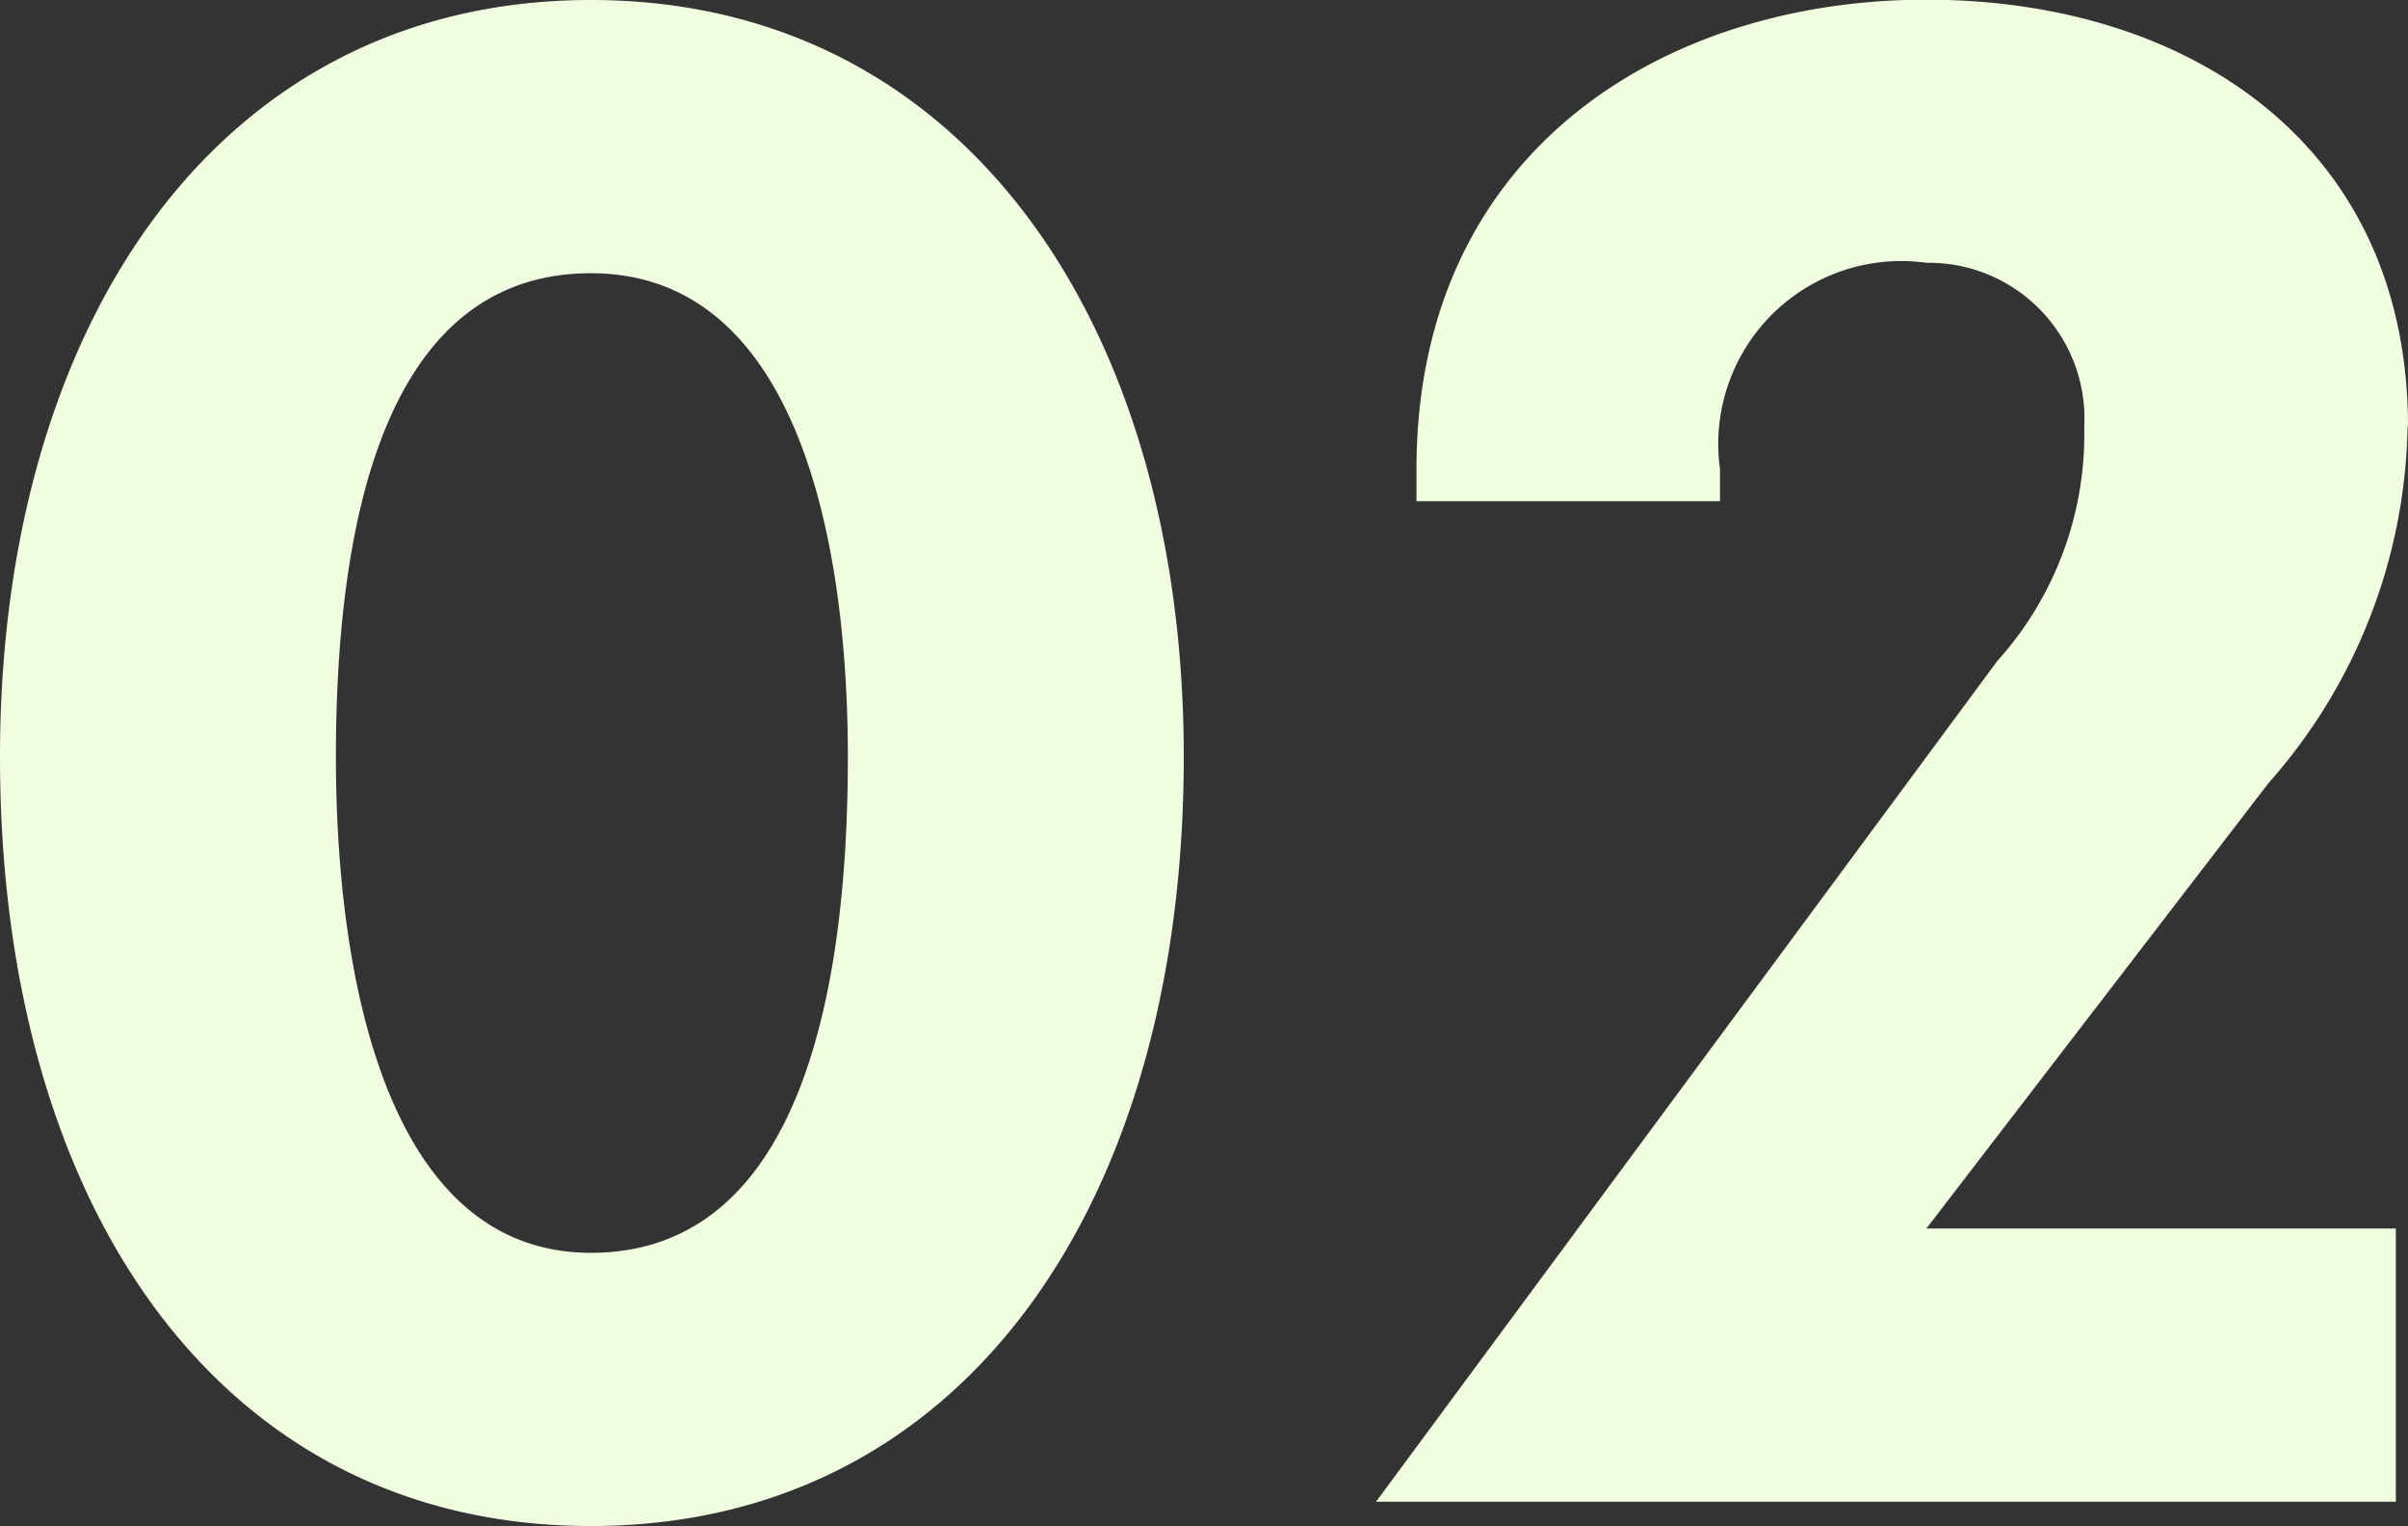
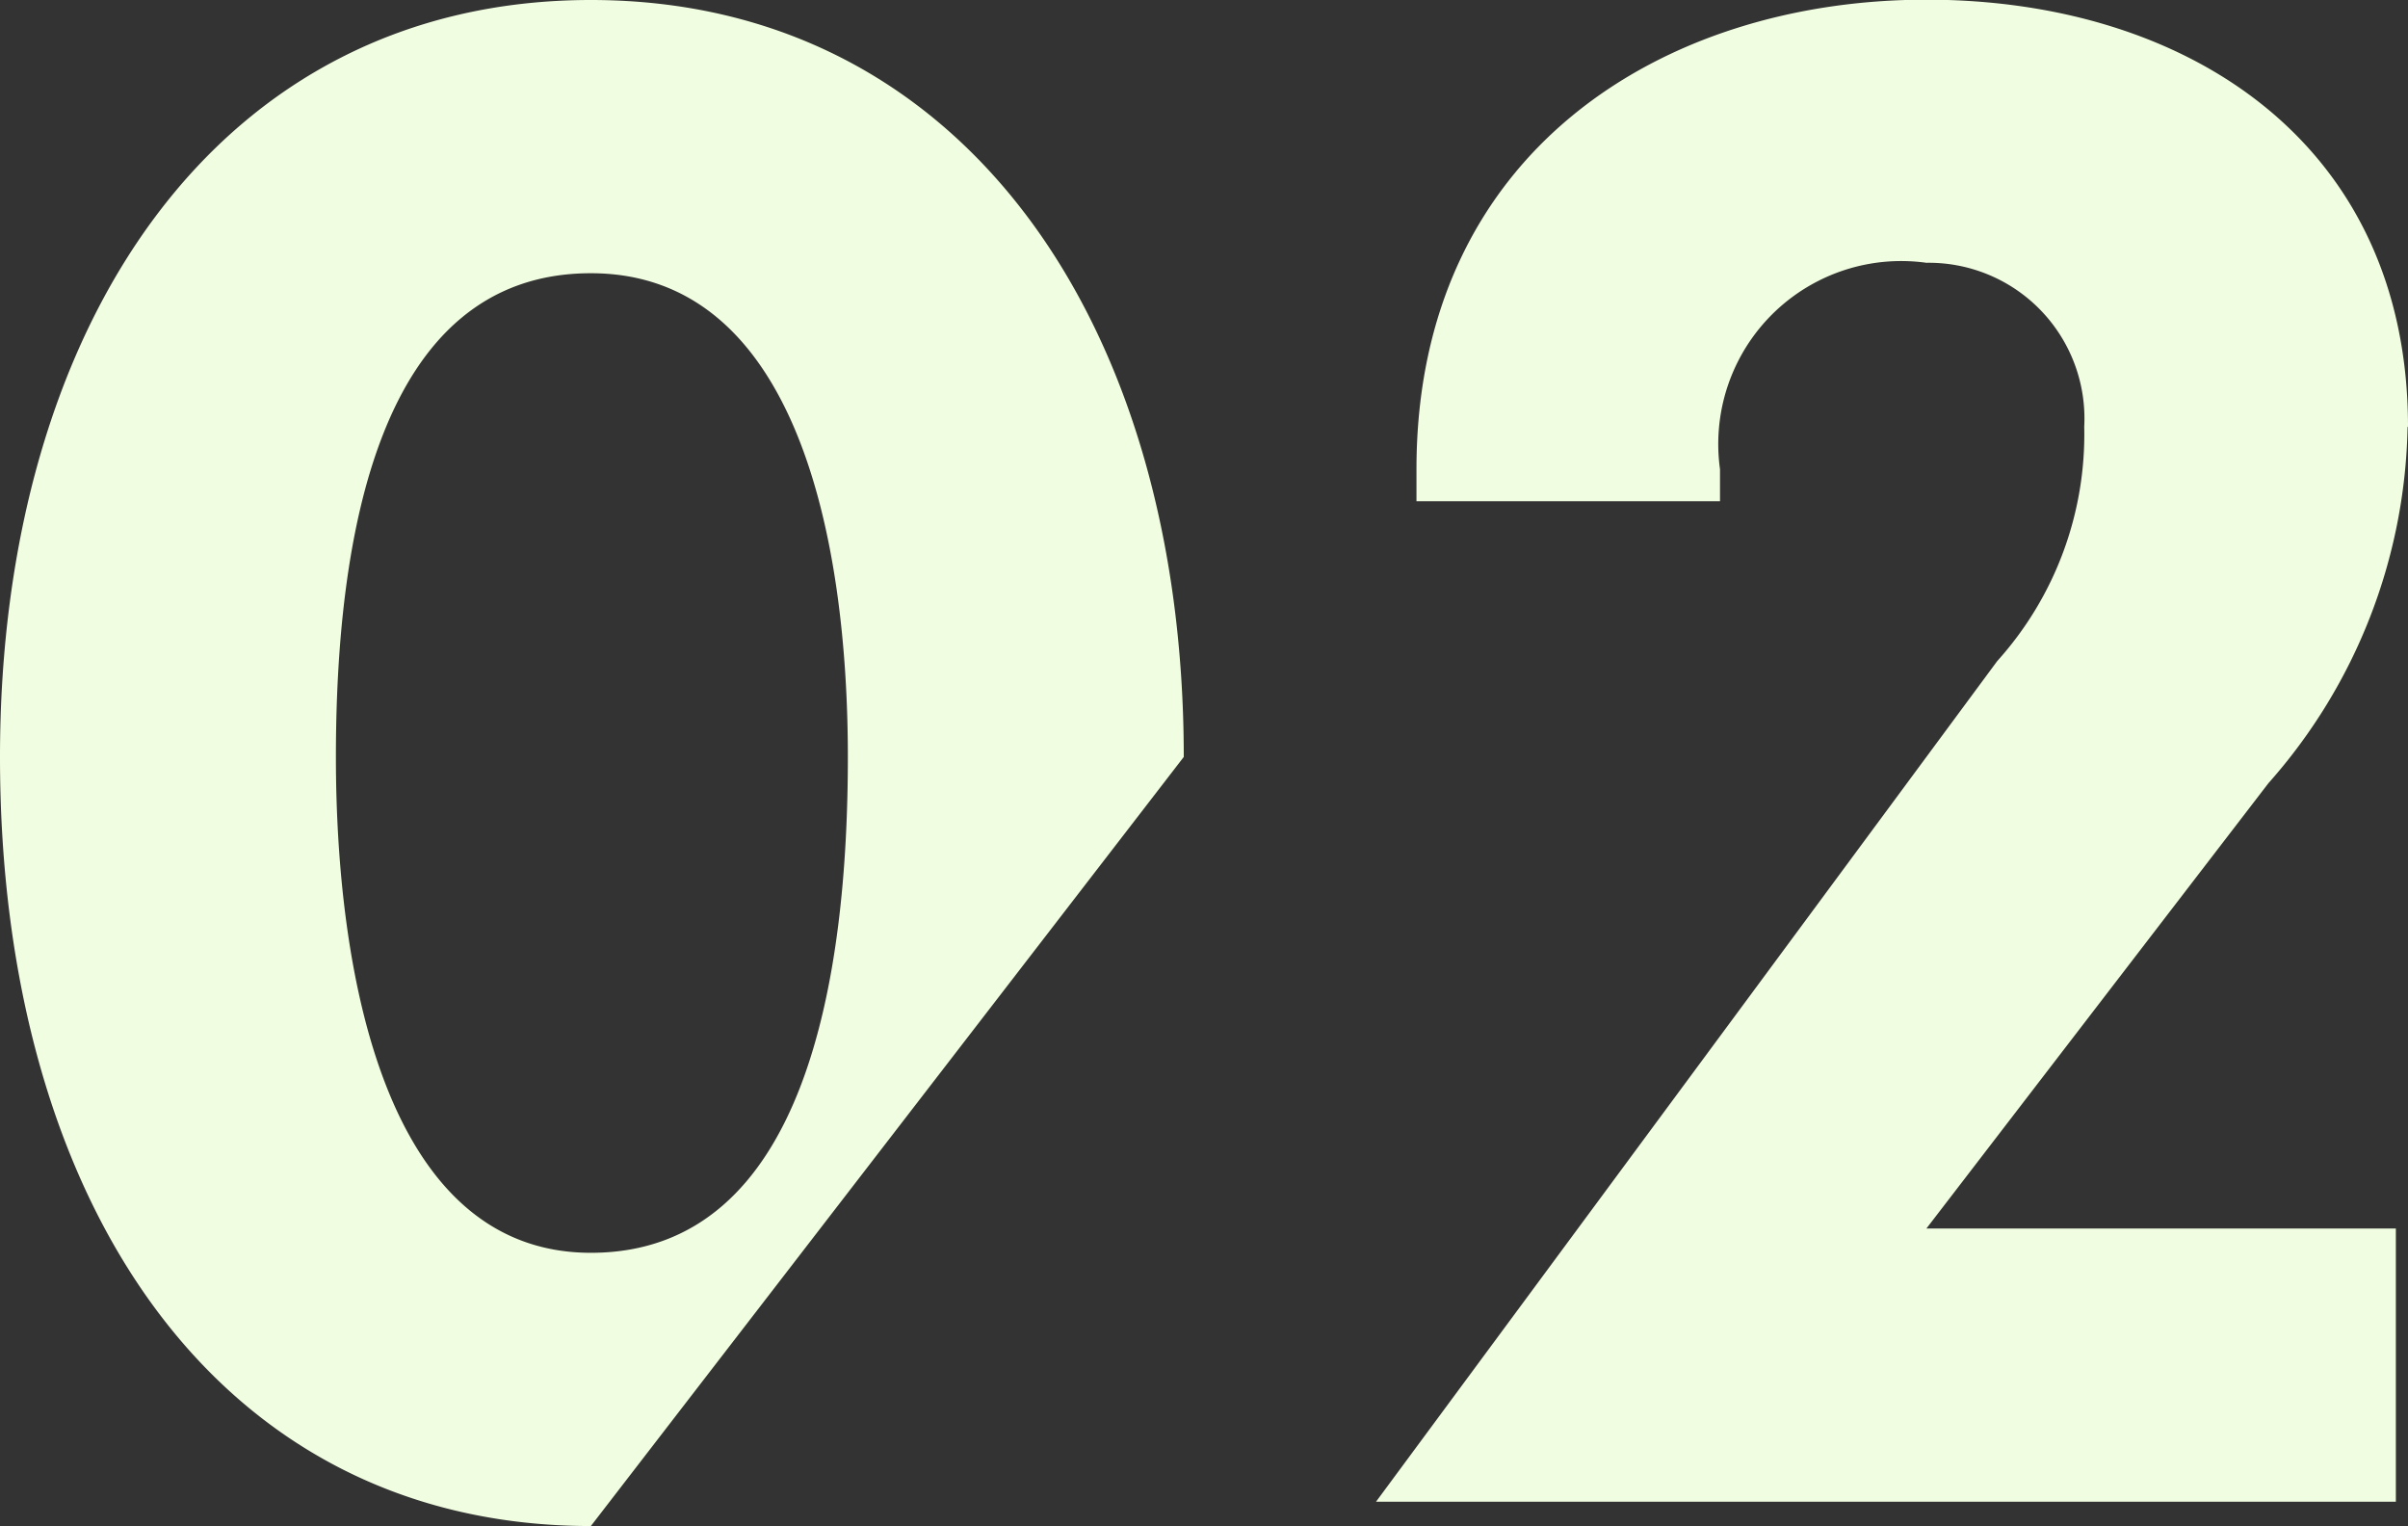
<svg xmlns="http://www.w3.org/2000/svg" width="22.61" height="14.326" viewBox="0 0 22.61 14.326">
  <rect x="0" y="0" width="22.61" height="14.326" fill="#333333" stroke="none" />
-   <path id="パス_195489" data-name="パス 195489" d="M11.609-6.992c0-4.066-2.071-7.106-5.567-7.106S.494-11.058.494-6.992c0,4.2,2.052,7.22,5.548,7.22S11.609-2.793,11.609-6.992Zm-3.154,0c0,2.033-.38,4.655-2.413,4.655-1.938,0-2.394-2.641-2.394-4.655s.38-4.541,2.394-4.541C7.98-11.533,8.455-9.025,8.455-6.992Zm14.649-3.1c0-2.66-2.071-4.009-4.522-4.009-2.47,0-4.788,1.425-4.788,4.408v.3h2.85v-.3a1.718,1.718,0,0,1,1.938-1.938,1.462,1.462,0,0,1,1.482,1.539,3.179,3.179,0,0,1-.817,2.2L13.414,0H22.99V-2.565H18.582l3.211-4.18A5.178,5.178,0,0,0,23.1-10.089Z" transform="translate(-0.494 14.098)" fill="#f1fde0" />
+   <path id="パス_195489" data-name="パス 195489" d="M11.609-6.992c0-4.066-2.071-7.106-5.567-7.106S.494-11.058.494-6.992c0,4.2,2.052,7.22,5.548,7.22Zm-3.154,0c0,2.033-.38,4.655-2.413,4.655-1.938,0-2.394-2.641-2.394-4.655s.38-4.541,2.394-4.541C7.98-11.533,8.455-9.025,8.455-6.992Zm14.649-3.1c0-2.66-2.071-4.009-4.522-4.009-2.47,0-4.788,1.425-4.788,4.408v.3h2.85v-.3a1.718,1.718,0,0,1,1.938-1.938,1.462,1.462,0,0,1,1.482,1.539,3.179,3.179,0,0,1-.817,2.2L13.414,0H22.99V-2.565H18.582l3.211-4.18A5.178,5.178,0,0,0,23.1-10.089Z" transform="translate(-0.494 14.098)" fill="#f1fde0" />
</svg>